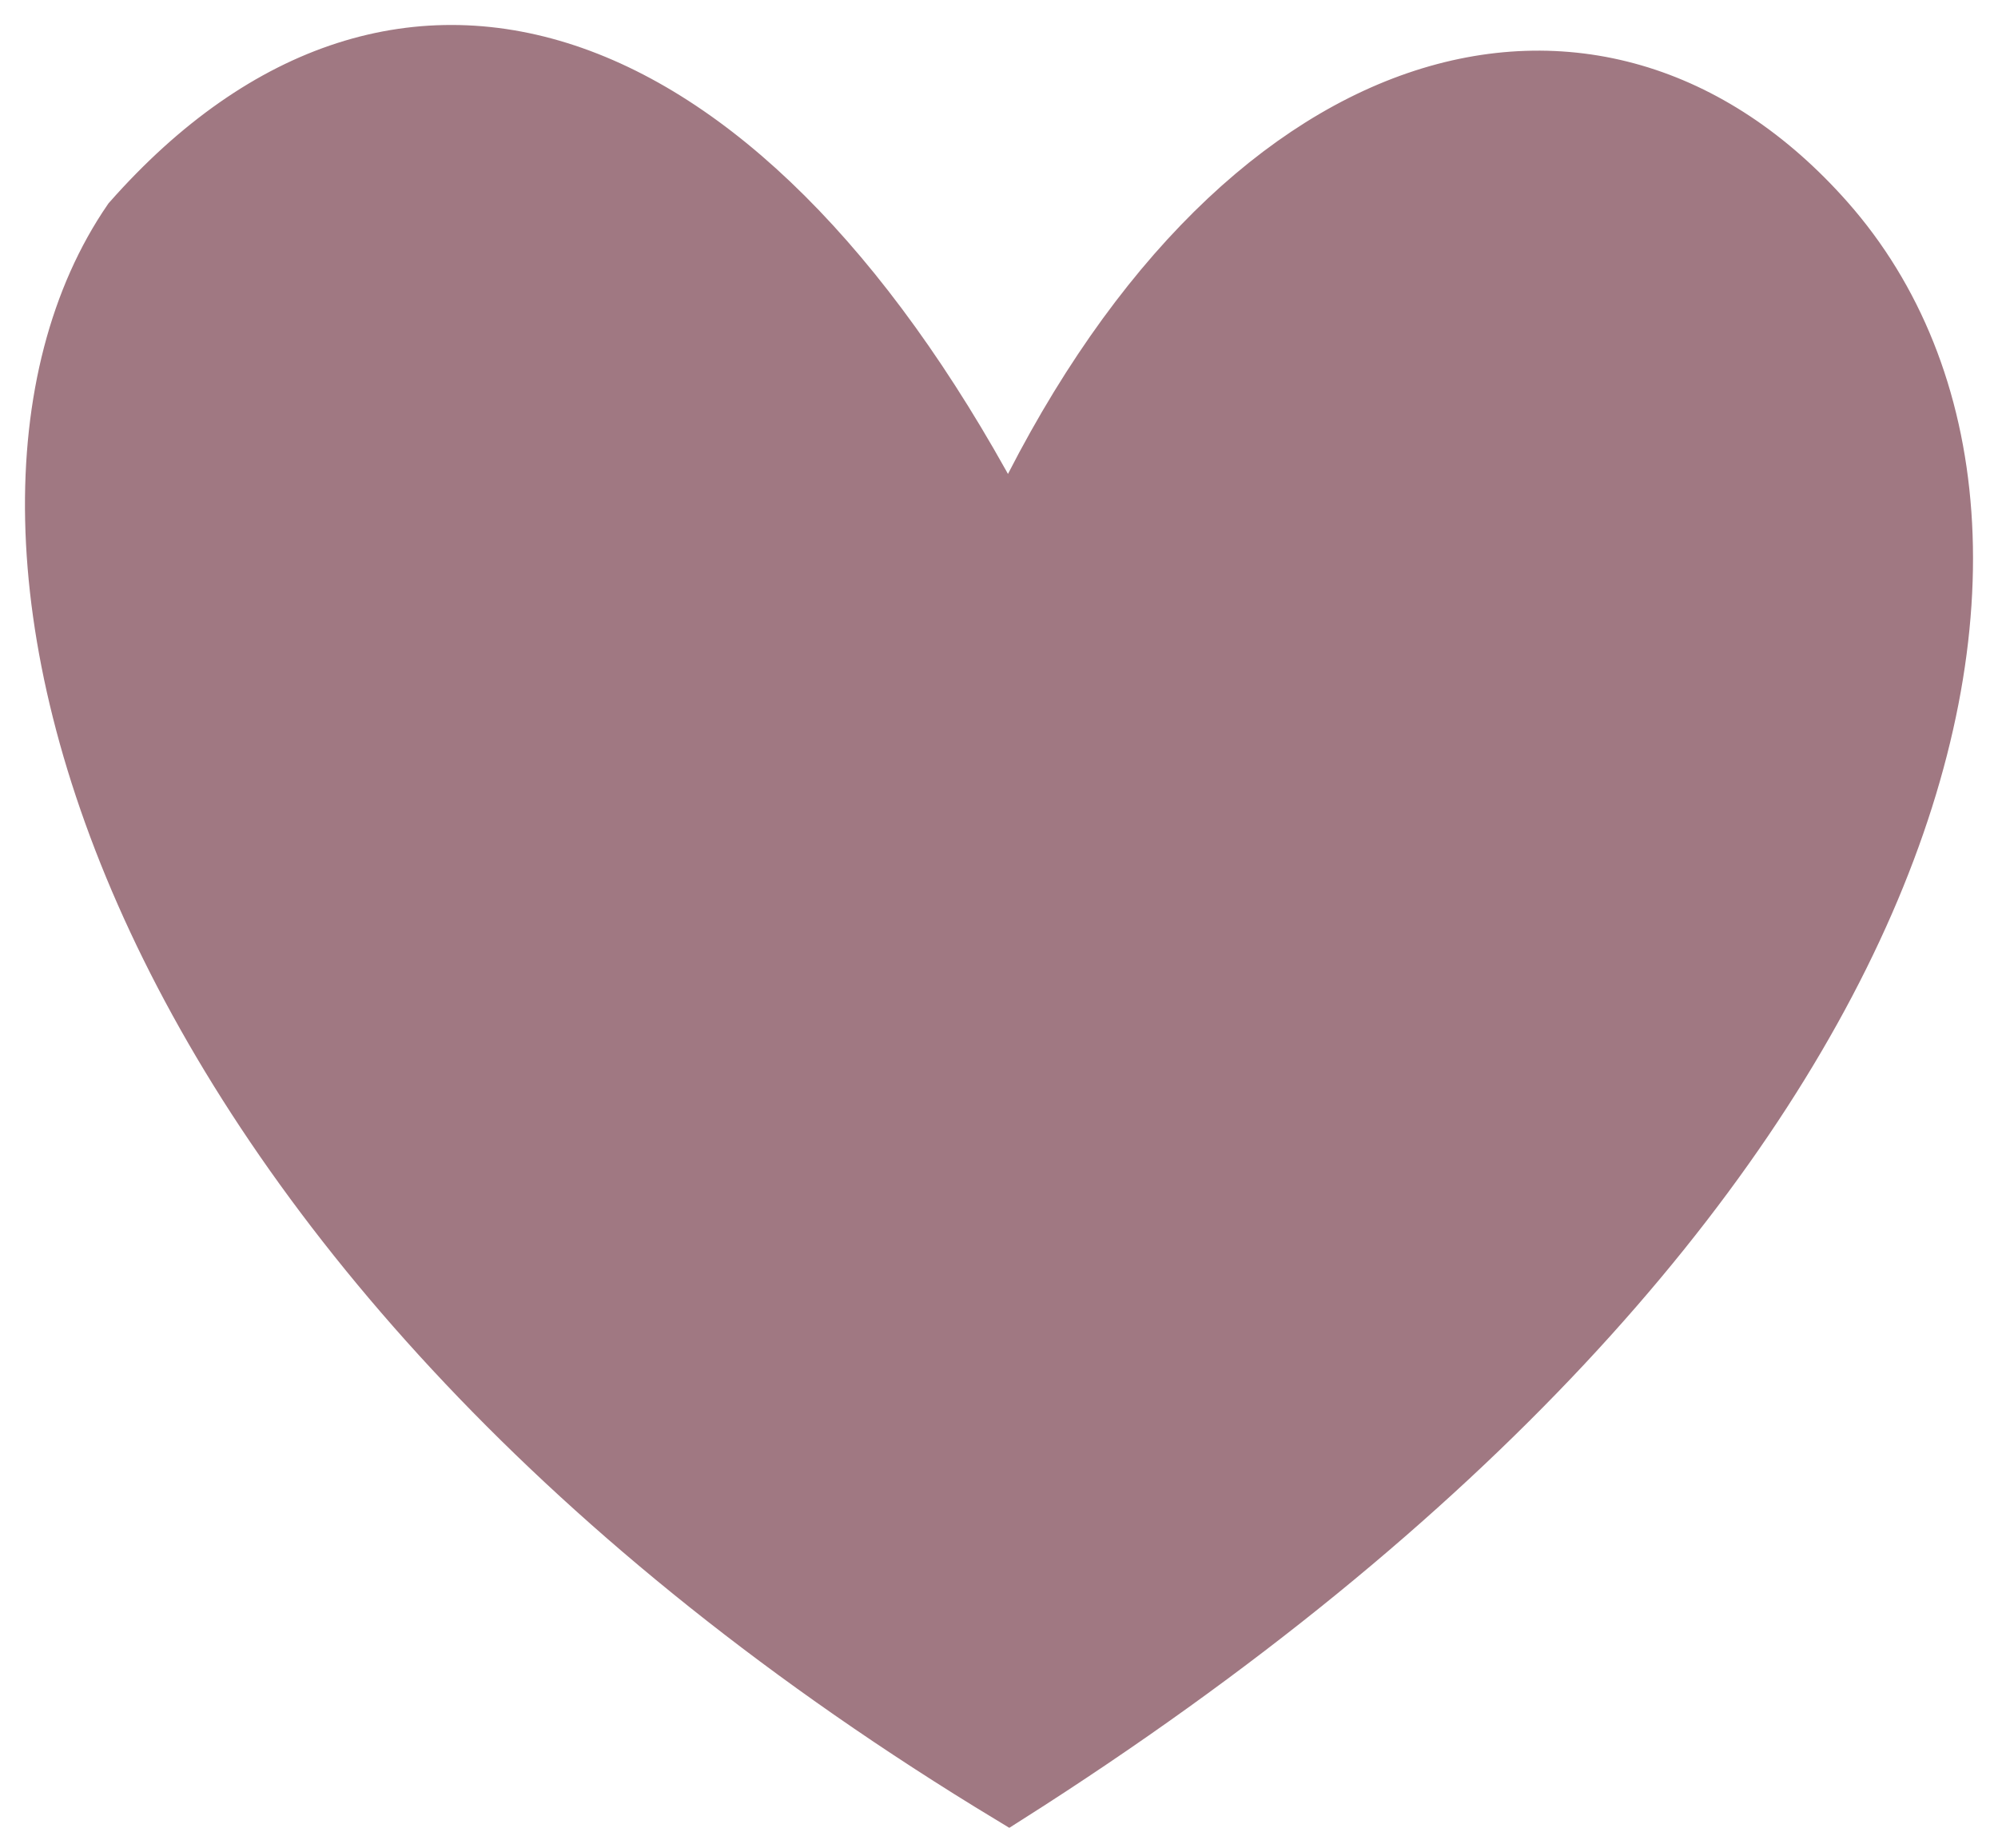
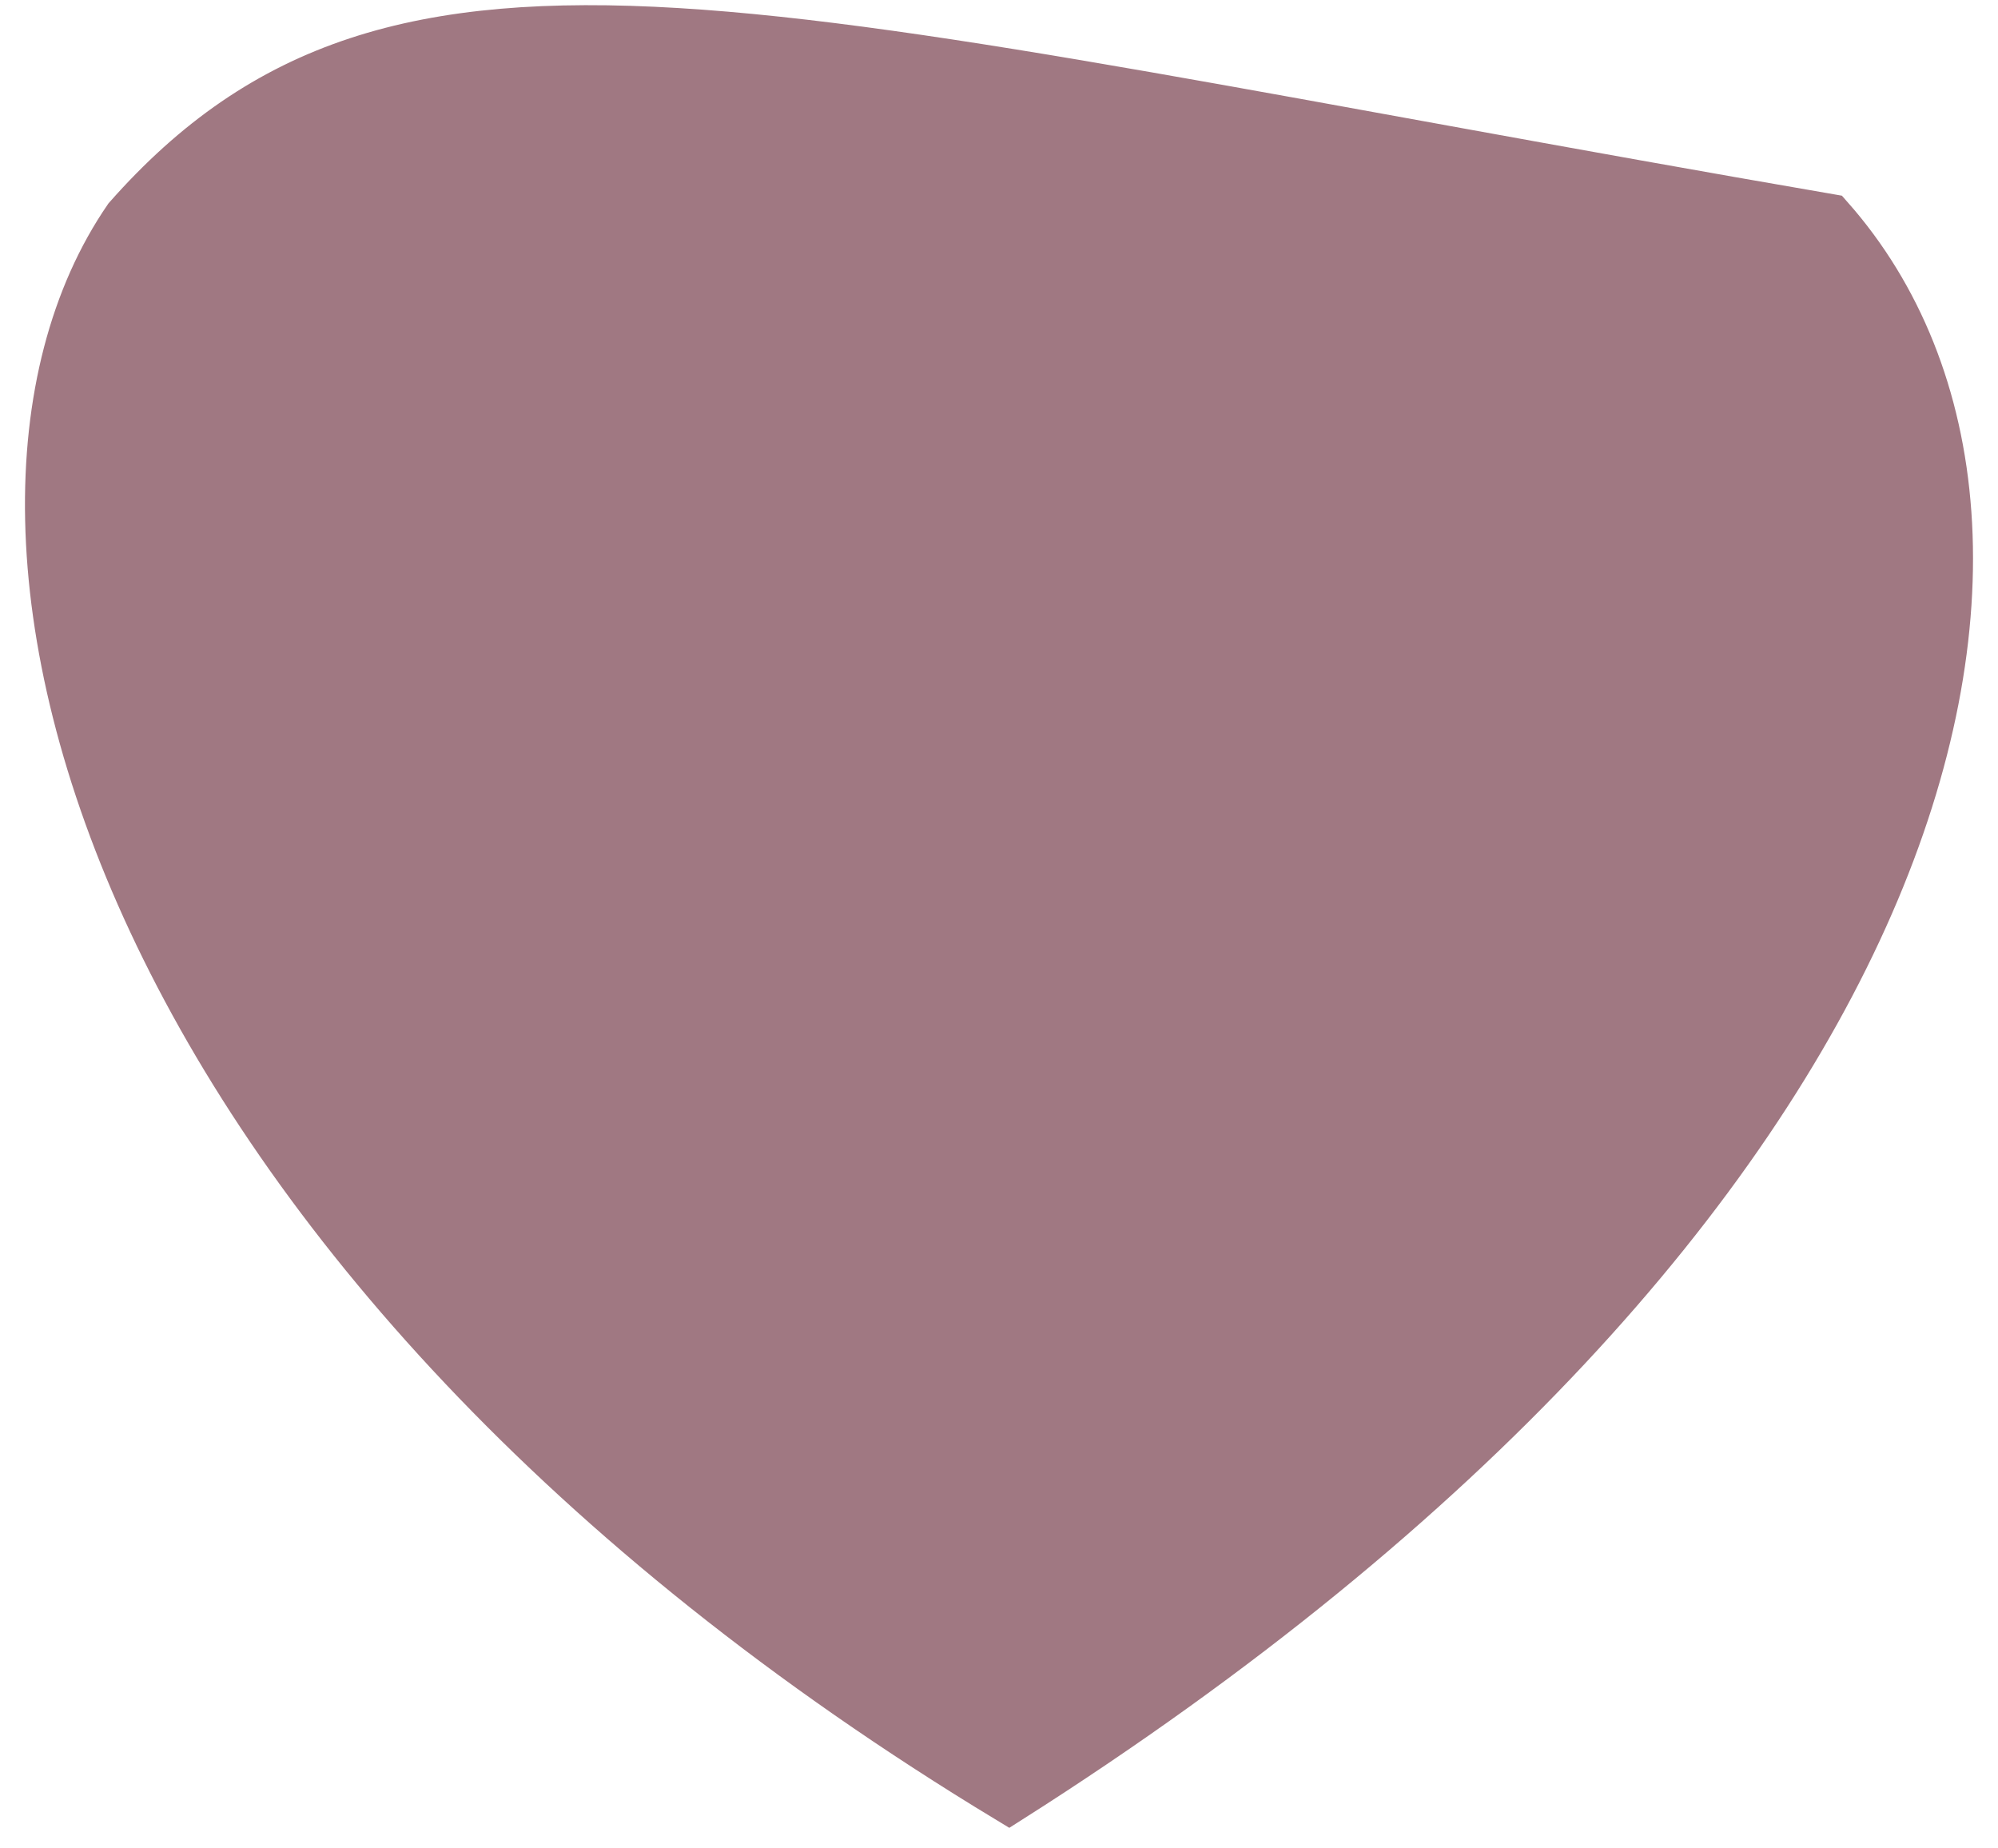
<svg xmlns="http://www.w3.org/2000/svg" width="40" height="37" viewBox="0 0 40 37" fill="none">
-   <path d="M36.617 4.38C31.966 -0.89 24.668 1.068 20.2 10.58C15.031 0.66 8.039 -1.82 2.566 4.38C-1.69 10.58 2.262 25.15 20.2 36C38.745 24.22 42.089 10.58 36.617 4.38Z" fill="#A07882" stroke="#A07882" />
+   <path d="M36.617 4.38C15.031 0.66 8.039 -1.82 2.566 4.38C-1.69 10.58 2.262 25.15 20.2 36C38.745 24.22 42.089 10.58 36.617 4.38Z" fill="#A07882" stroke="#A07882" />
</svg>